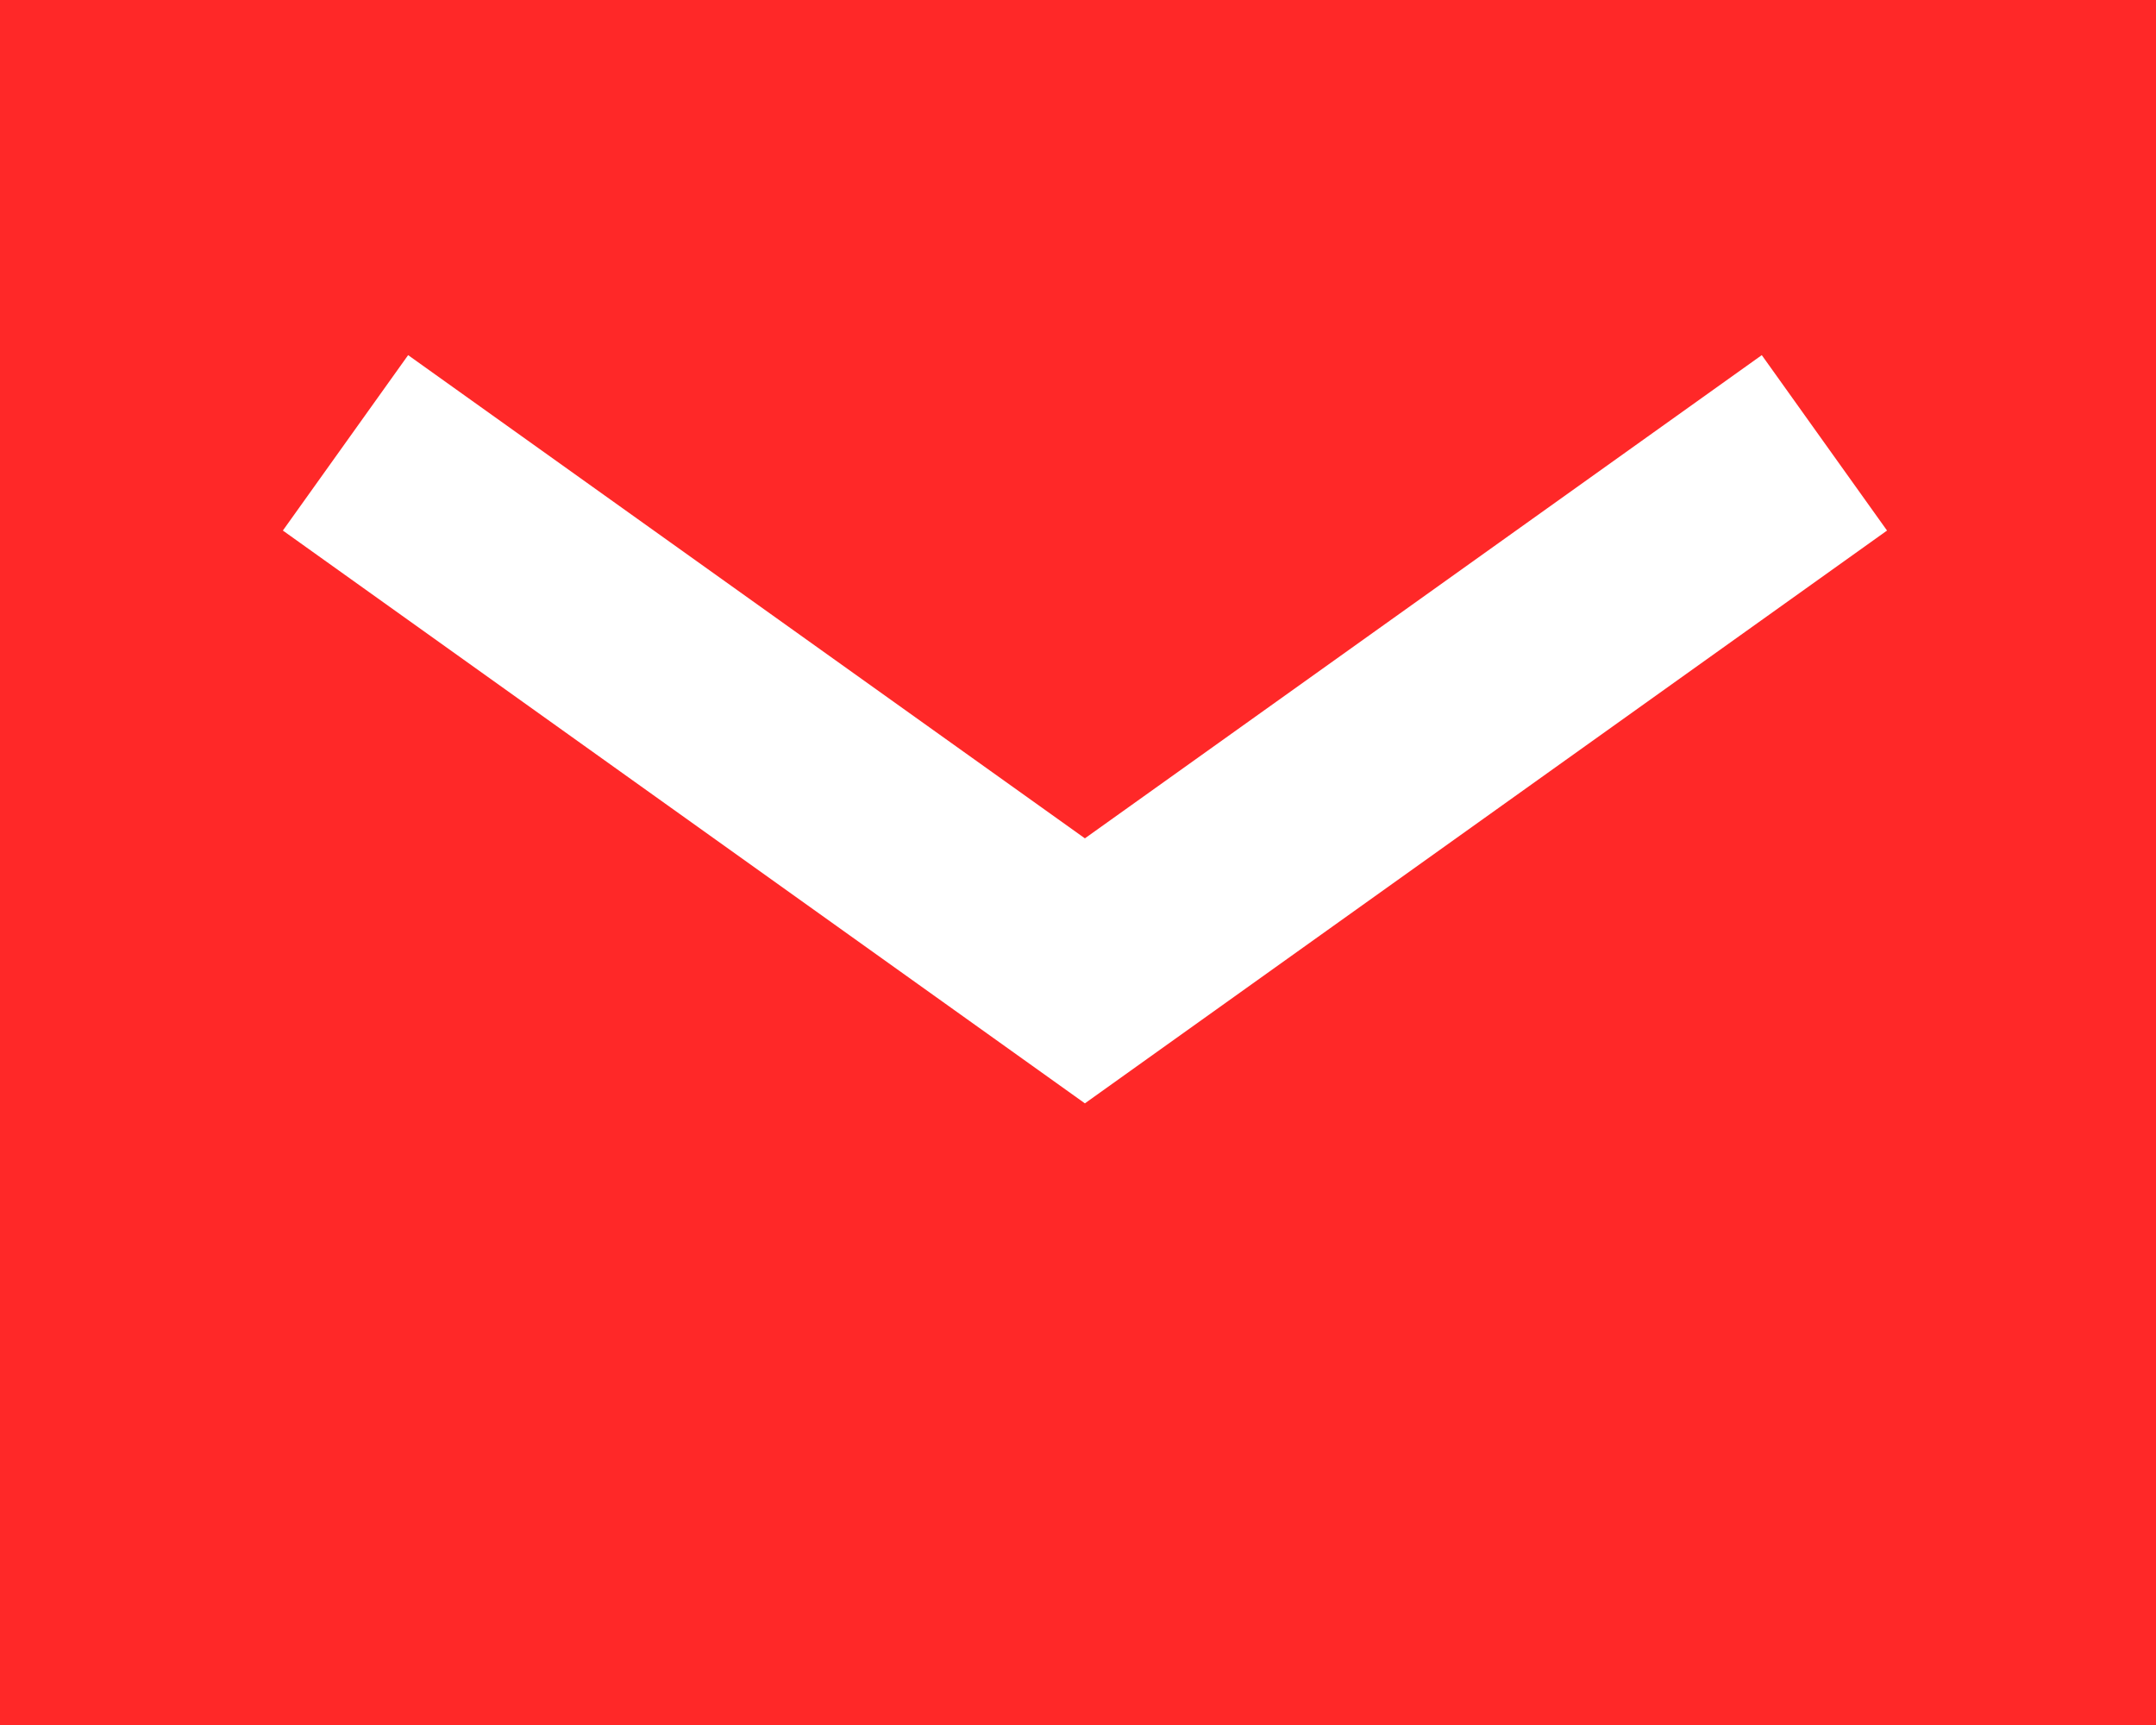
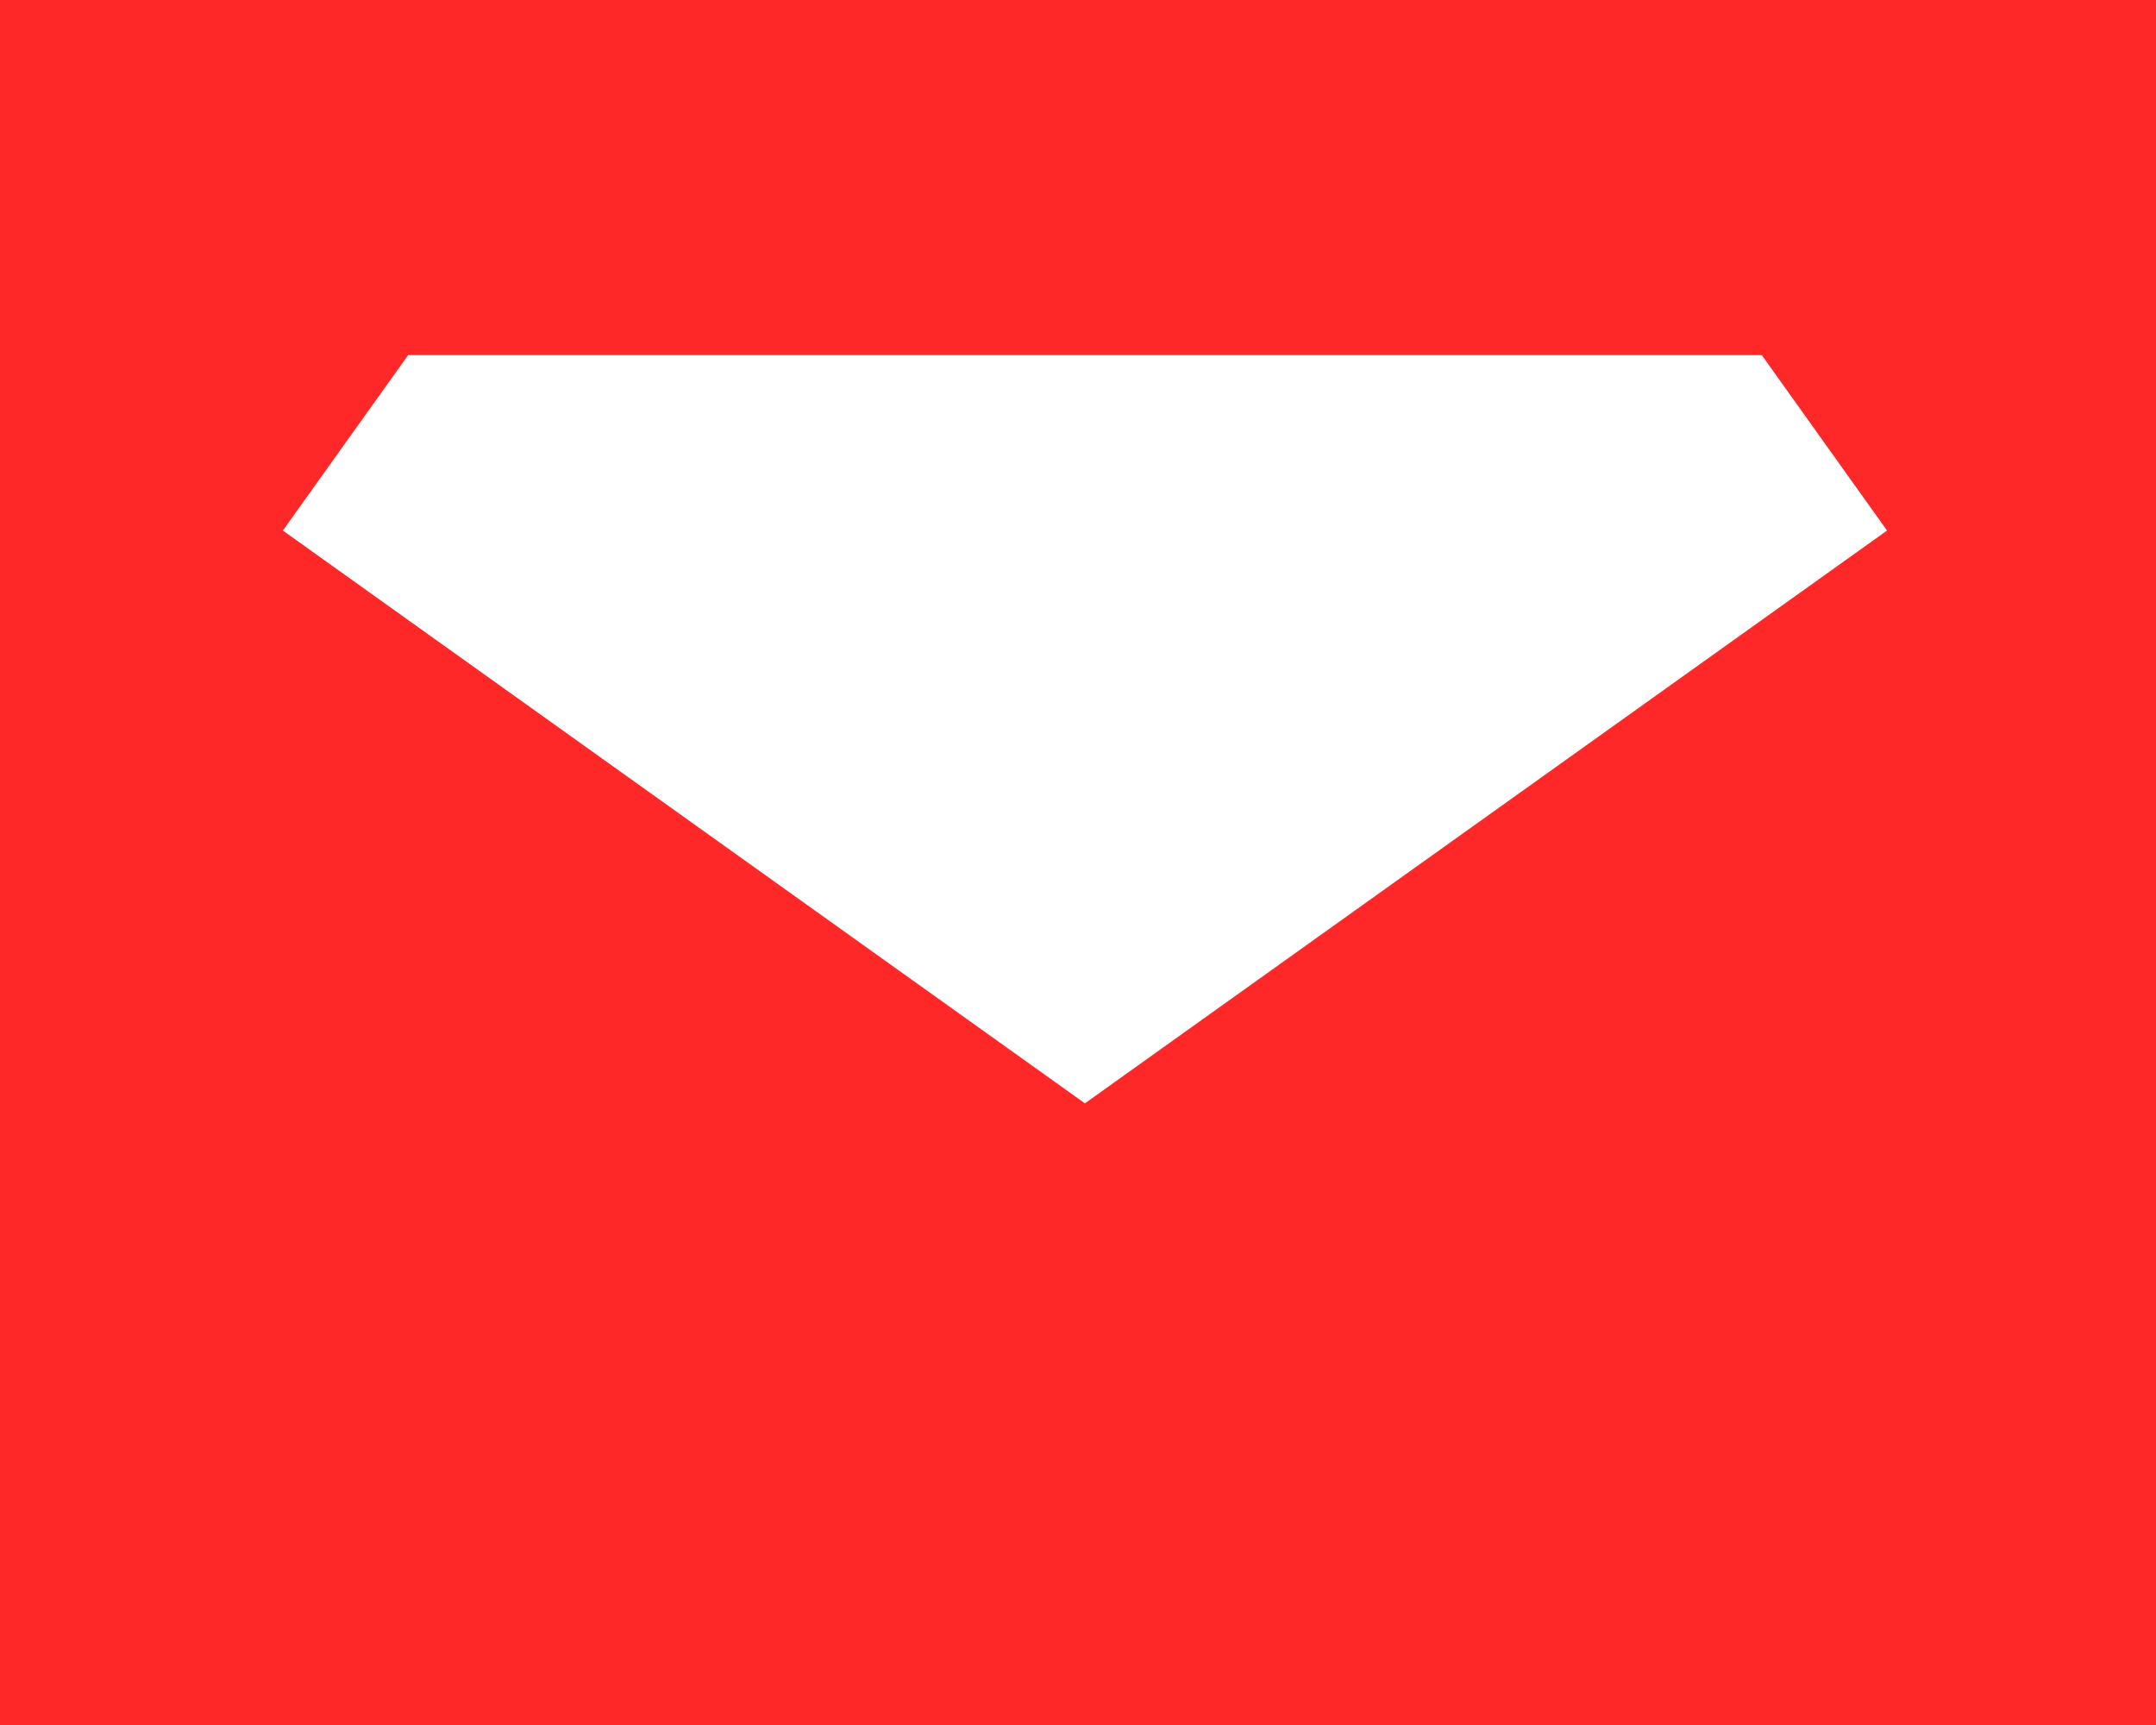
<svg xmlns="http://www.w3.org/2000/svg" width="20" height="16" viewBox="0 0 20 16" fill="none">
-   <path fill-rule="evenodd" clip-rule="evenodd" d="M20 0H0V16H20V0ZM2.624 4.921L9.483 9.819L10.064 10.234L10.645 9.819L17.505 4.921L16.343 3.294L10.064 7.776L3.786 3.294L2.624 4.921Z" fill="#FF2828" />
+   <path fill-rule="evenodd" clip-rule="evenodd" d="M20 0H0V16H20V0ZM2.624 4.921L9.483 9.819L10.064 10.234L10.645 9.819L17.505 4.921L16.343 3.294L3.786 3.294L2.624 4.921Z" fill="#FF2828" />
</svg>